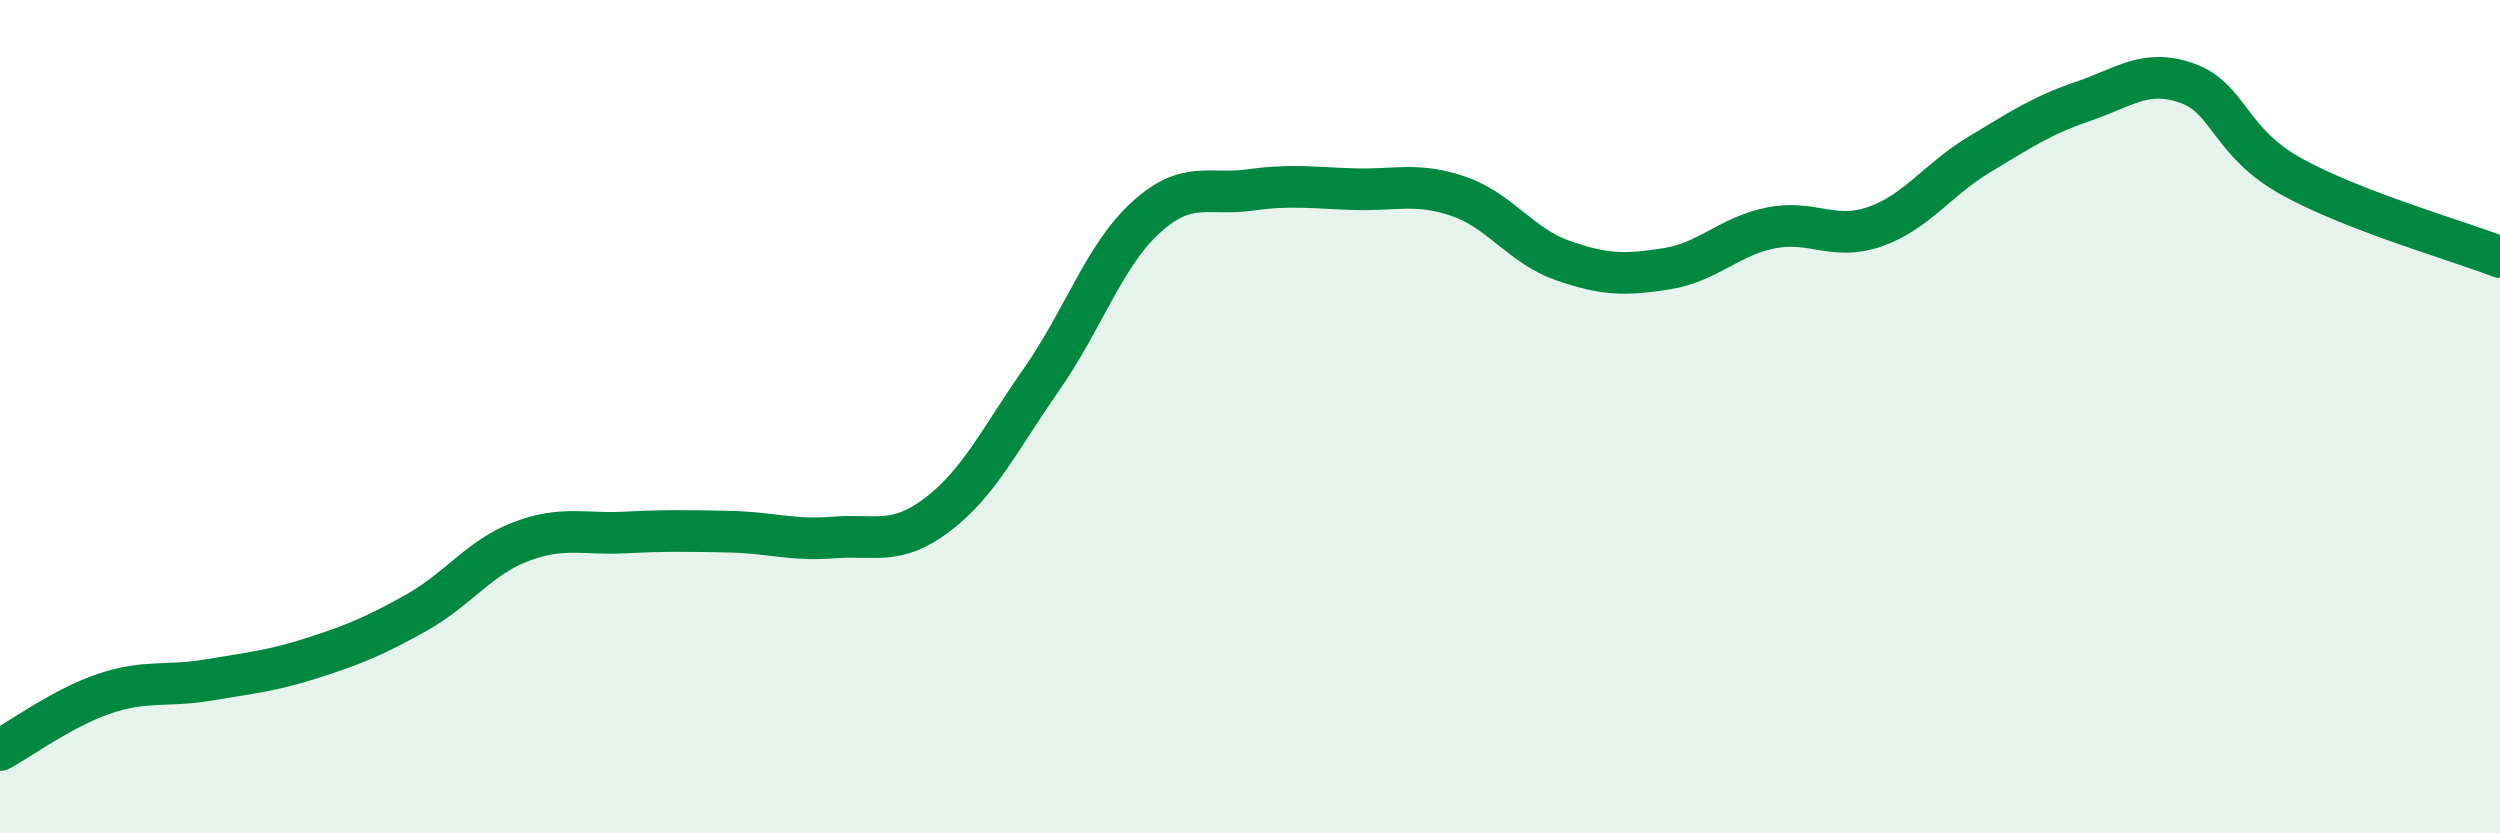
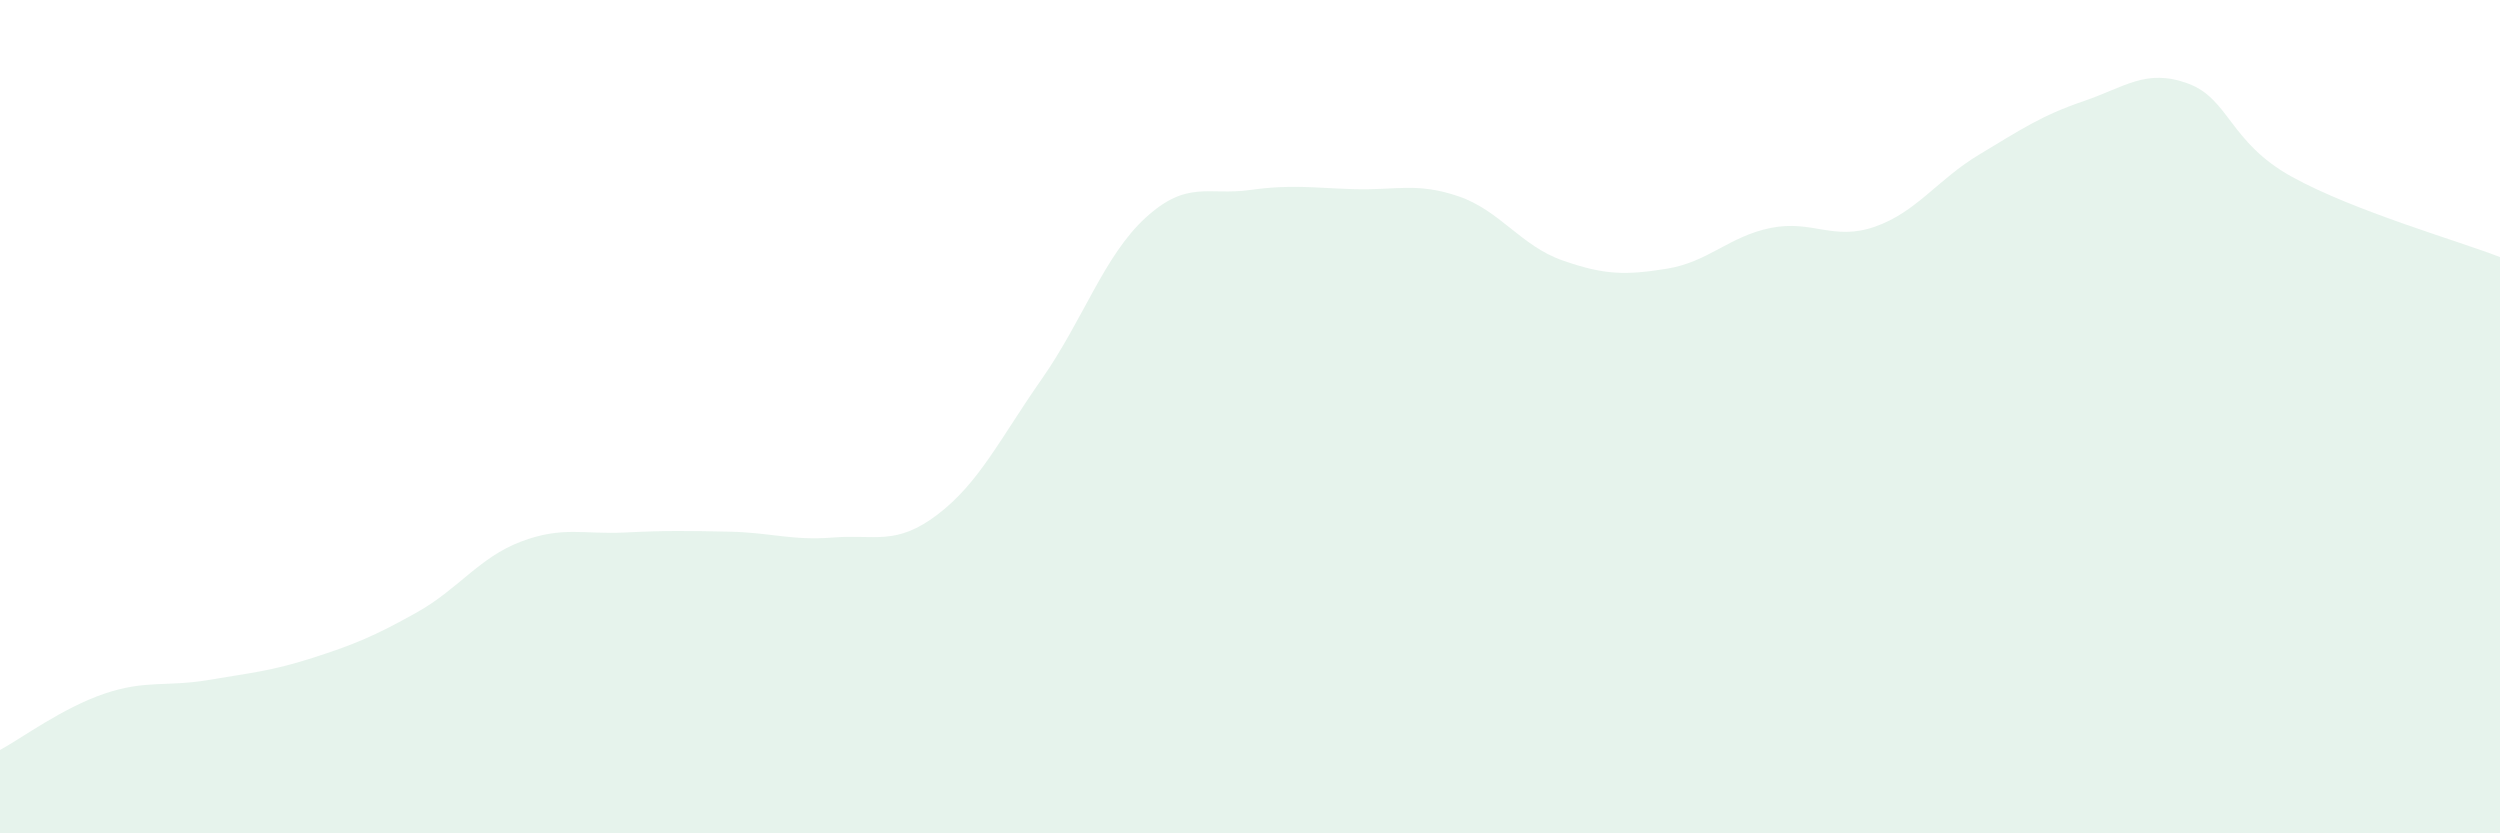
<svg xmlns="http://www.w3.org/2000/svg" width="60" height="20" viewBox="0 0 60 20">
  <path d="M 0,18 C 0.5,17.73 1.5,16.99 2.5,16.65 C 3.5,16.31 4,16.49 5,16.32 C 6,16.15 6.5,16.11 7.5,15.79 C 8.5,15.47 9,15.26 10,14.7 C 11,14.14 11.5,13.38 12.5,13 C 13.5,12.62 14,12.83 15,12.78 C 16,12.73 16.5,12.74 17.5,12.76 C 18.5,12.78 19,12.98 20,12.9 C 21,12.82 21.5,13.11 22.5,12.35 C 23.5,11.59 24,10.53 25,9.1 C 26,7.67 26.5,6.13 27.5,5.22 C 28.5,4.31 29,4.7 30,4.56 C 31,4.42 31.5,4.51 32.5,4.54 C 33.5,4.57 34,4.37 35,4.71 C 36,5.05 36.5,5.9 37.5,6.25 C 38.5,6.6 39,6.61 40,6.45 C 41,6.29 41.5,5.67 42.5,5.47 C 43.5,5.27 44,5.79 45,5.44 C 46,5.09 46.5,4.31 47.5,3.71 C 48.5,3.11 49,2.77 50,2.43 C 51,2.09 51.5,1.64 52.5,2 C 53.5,2.36 53.5,3.41 55,4.24 C 56.5,5.07 59,5.78 60,6.17L60 20L0 20Z" fill="#008740" opacity="0.1" stroke-linecap="round" stroke-linejoin="round" />
-   <path d="M 0,18 C 0.5,17.73 1.5,16.99 2.5,16.65 C 3.5,16.31 4,16.49 5,16.32 C 6,16.15 6.5,16.11 7.5,15.79 C 8.5,15.47 9,15.26 10,14.7 C 11,14.14 11.5,13.38 12.5,13 C 13.5,12.62 14,12.83 15,12.78 C 16,12.73 16.5,12.74 17.5,12.76 C 18.5,12.78 19,12.98 20,12.9 C 21,12.82 21.5,13.11 22.5,12.35 C 23.5,11.59 24,10.53 25,9.1 C 26,7.67 26.5,6.13 27.5,5.22 C 28.5,4.31 29,4.7 30,4.56 C 31,4.42 31.5,4.51 32.5,4.54 C 33.5,4.57 34,4.37 35,4.71 C 36,5.05 36.5,5.9 37.5,6.25 C 38.5,6.6 39,6.61 40,6.45 C 41,6.29 41.5,5.67 42.5,5.47 C 43.5,5.27 44,5.79 45,5.44 C 46,5.09 46.5,4.31 47.5,3.71 C 48.5,3.11 49,2.77 50,2.43 C 51,2.09 51.5,1.64 52.5,2 C 53.5,2.36 53.5,3.41 55,4.24 C 56.5,5.07 59,5.78 60,6.17" stroke="#008740" stroke-width="1" fill="none" stroke-linecap="round" stroke-linejoin="round" />
</svg>